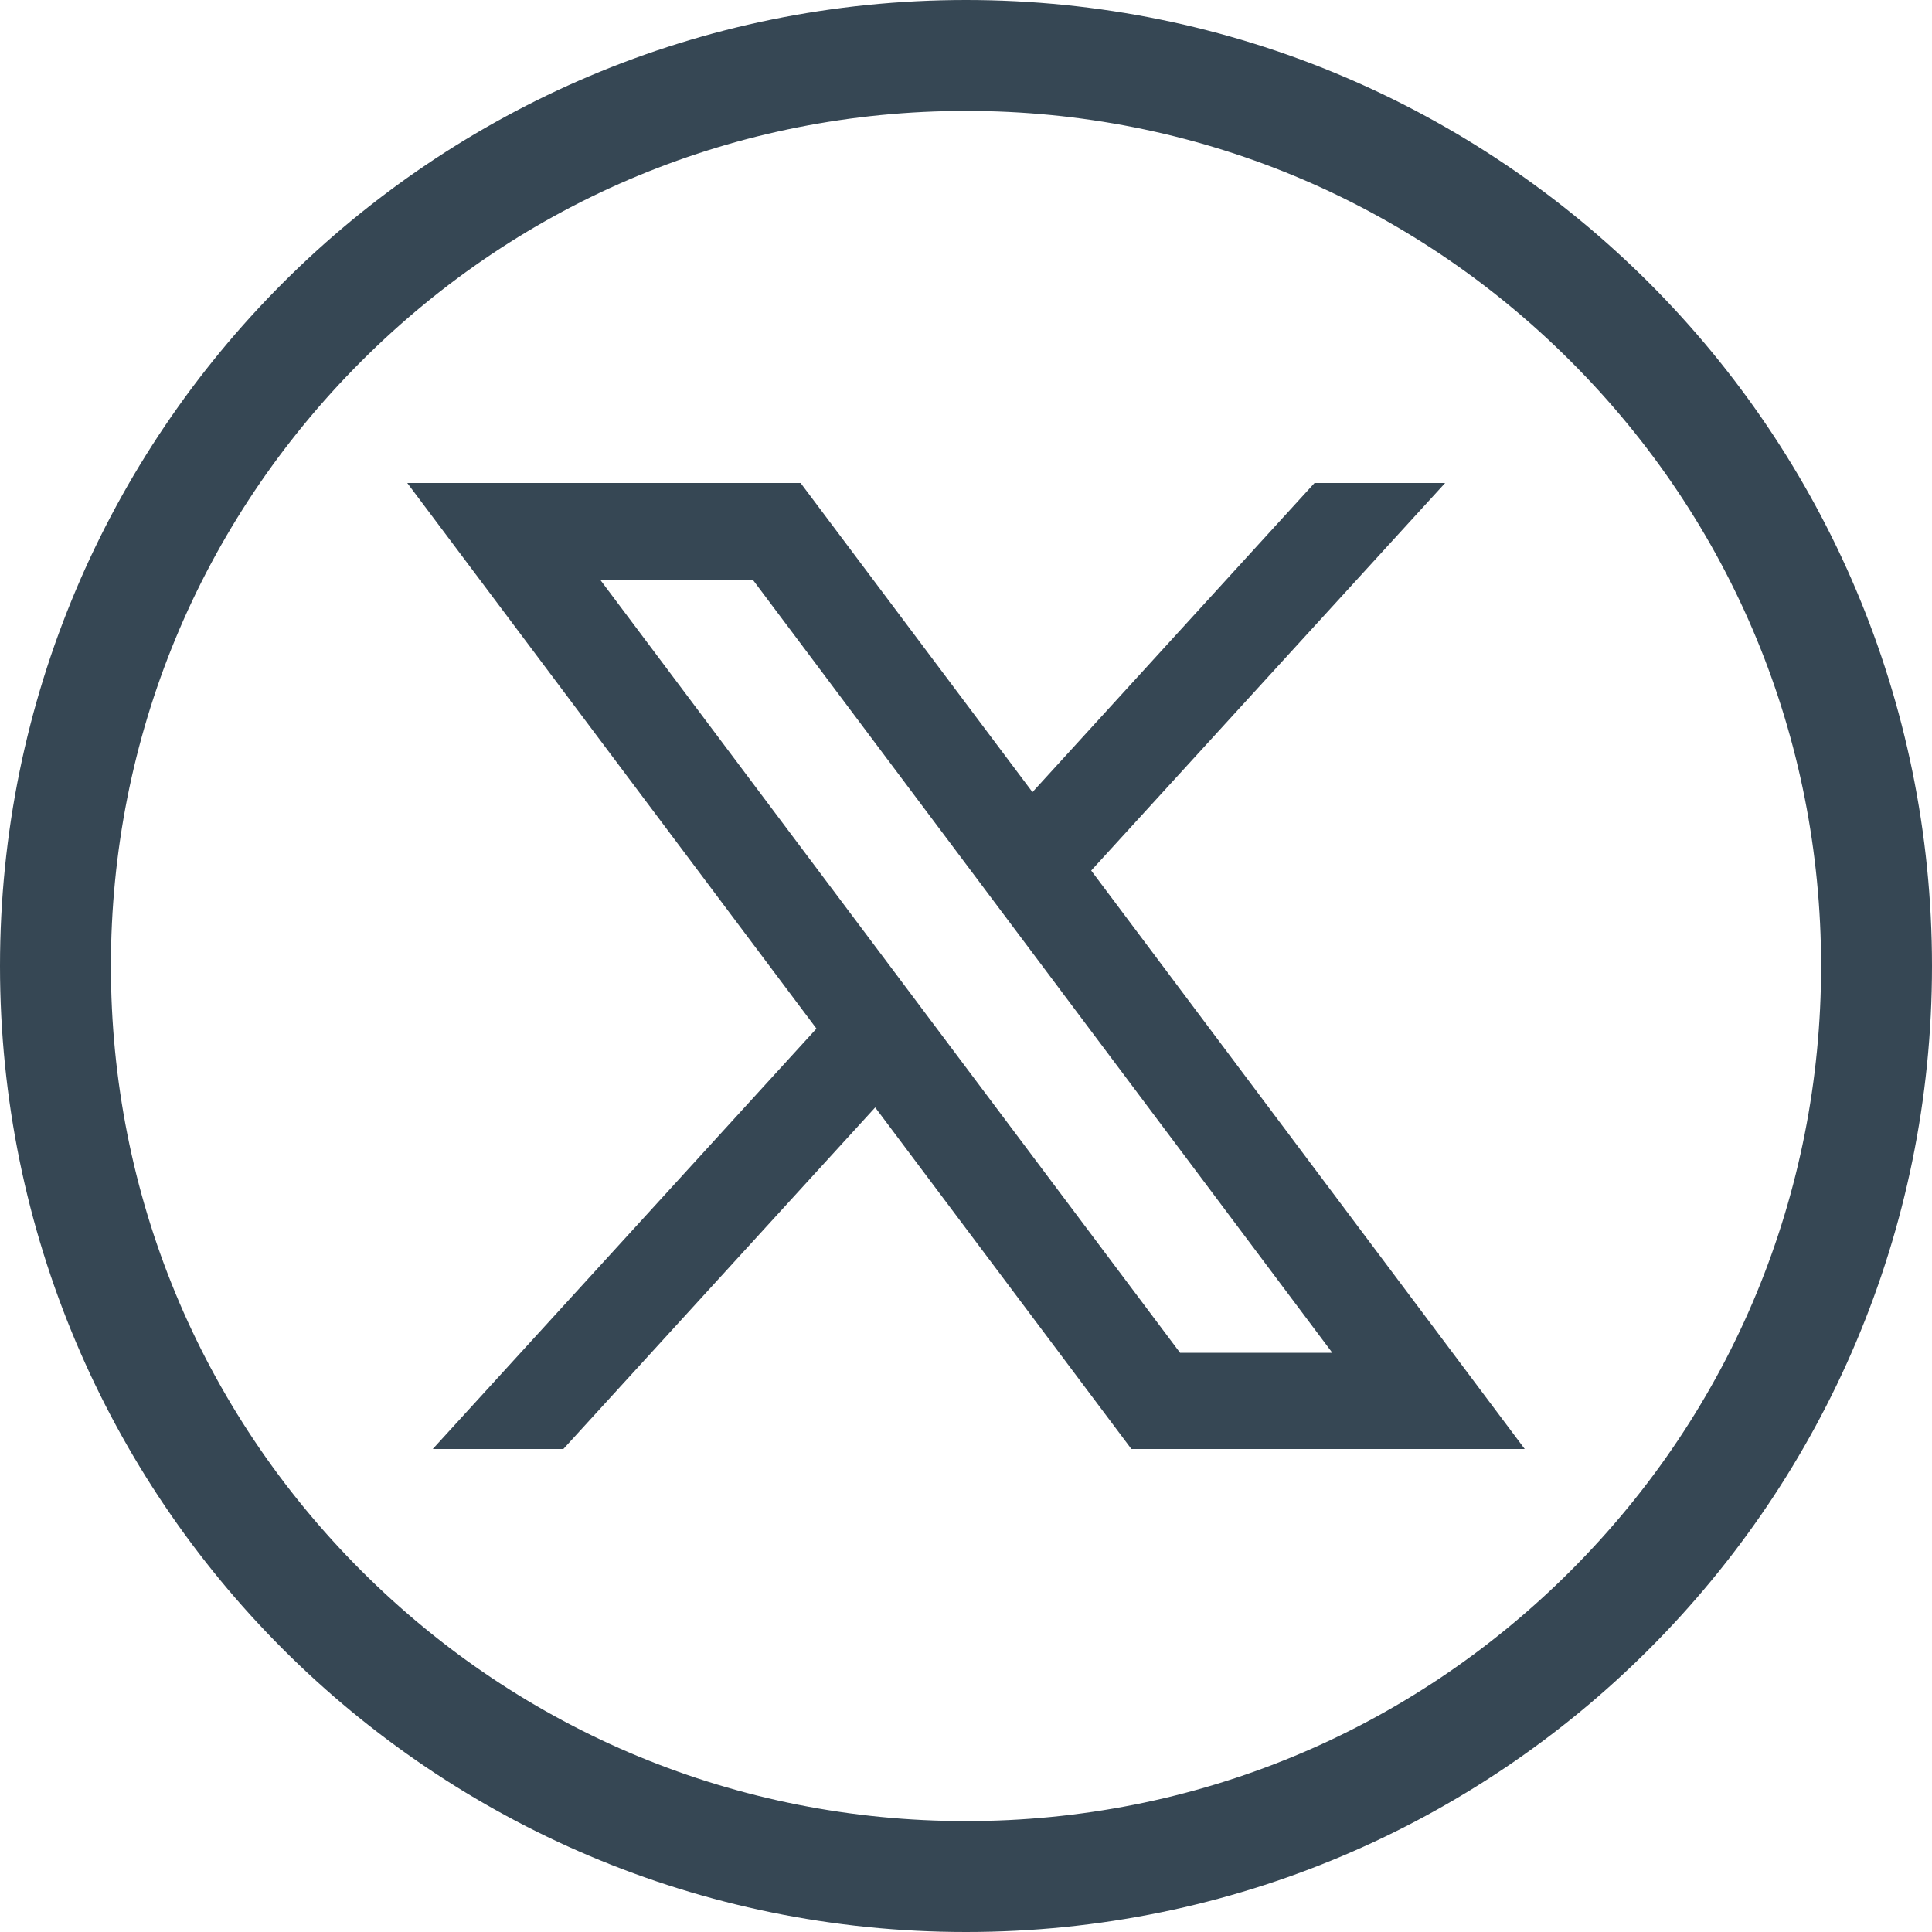
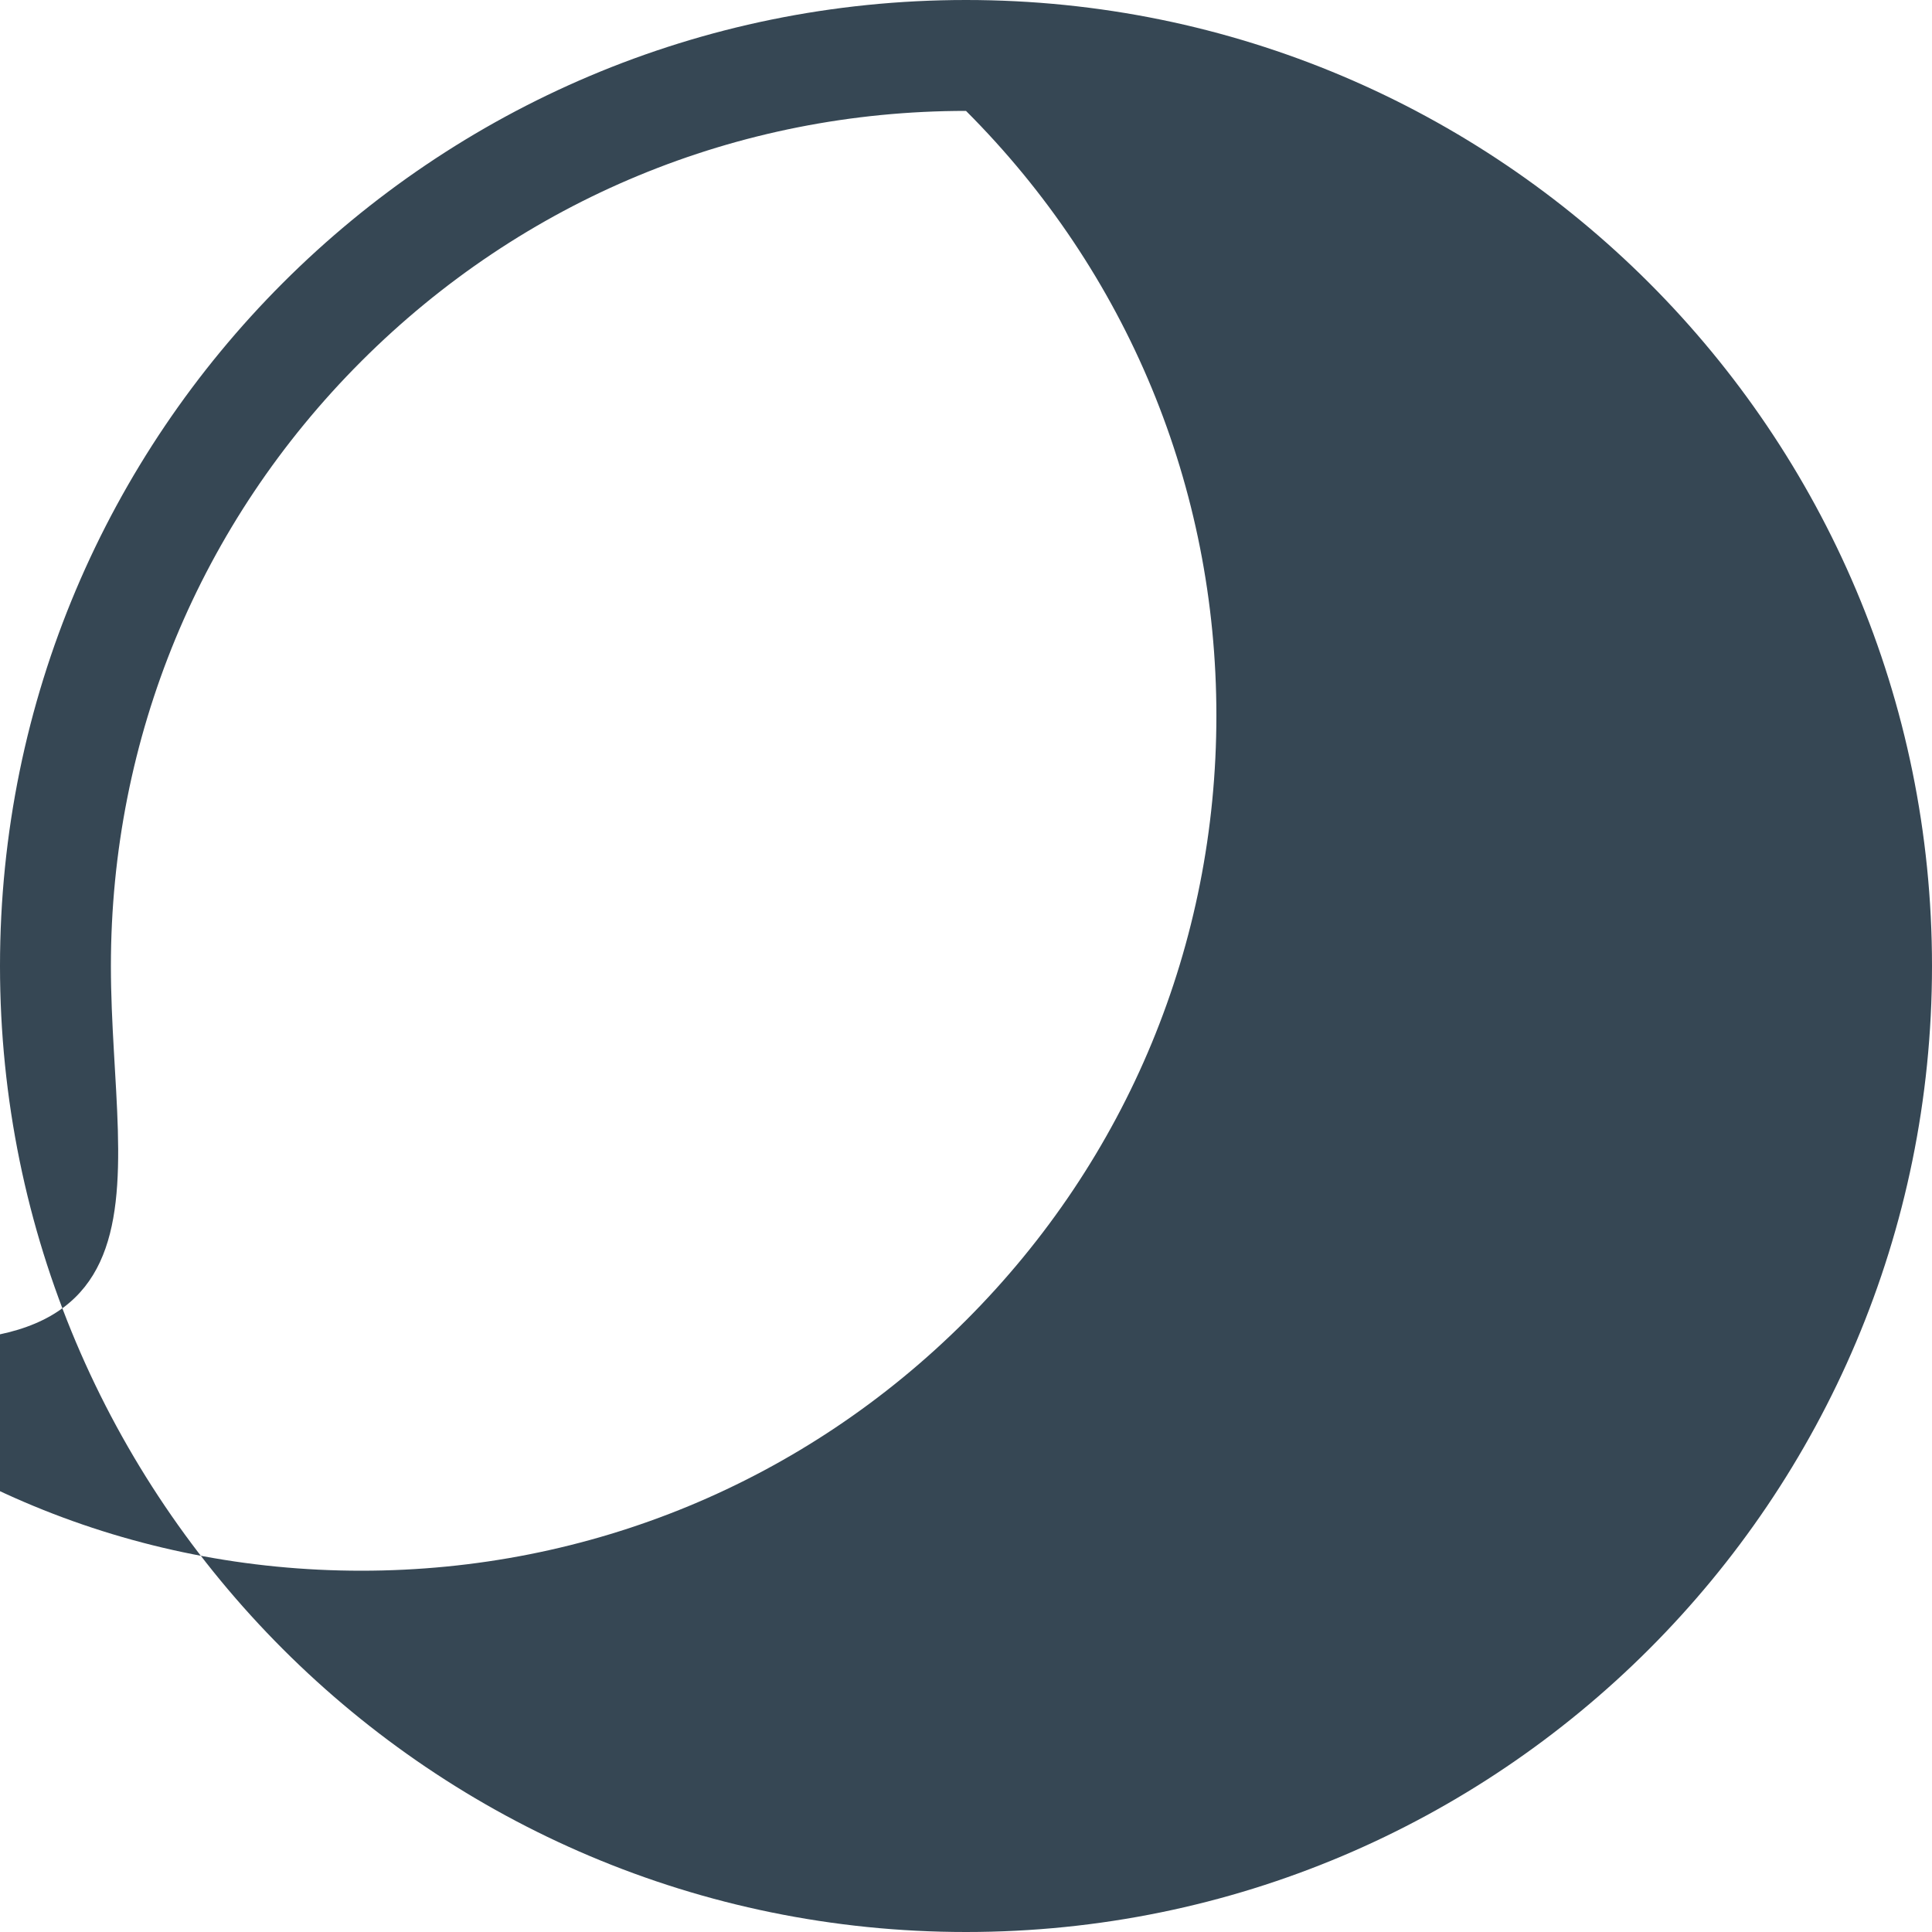
<svg xmlns="http://www.w3.org/2000/svg" version="1.1" id="Layer_1" x="0px" y="0px" viewBox="0 0 500 500" style="enable-background:new 0 0 500 500;" xml:space="preserve">
  <style type="text/css">
	.st0{fill:#364754;}
</style>
  <g>
    <g>
-       <path class="st0" d="M250,28.7c59.1,0,114.7,23,156.5,64.8c41.8,41.8,64.8,97.4,64.8,156.5s-23,114.7-64.8,156.5    c-41.8,41.8-97.4,64.8-156.5,64.8s-114.7-23-156.5-64.8C51.7,364.7,28.7,309.1,28.7,250s23-114.7,64.8-156.5    C135.3,51.7,190.9,28.7,250,28.7 M250,0C111.9,0,0,111.9,0,250s111.9,250,250,250s250-111.9,250-250S388.1,0,250,0L250,0z" />
+       <path class="st0" d="M250,28.7c41.8,41.8,64.8,97.4,64.8,156.5s-23,114.7-64.8,156.5    c-41.8,41.8-97.4,64.8-156.5,64.8s-114.7-23-156.5-64.8C51.7,364.7,28.7,309.1,28.7,250s23-114.7,64.8-156.5    C135.3,51.7,190.9,28.7,250,28.7 M250,0C111.9,0,0,111.9,0,250s111.9,250,250,250s250-111.9,250-250S388.1,0,250,0L250,0z" />
    </g>
-     <path class="st0" d="M282.4,225.3L374,125h-33.8l-73,80l-60-80H105.4l105.9,141.2L112,375h33.8l80.7-88.4l66.3,88.4h101.8   L282.4,225.3z M155.3,150h39.5l150,200.1h-39.4L155.3,150z" />
  </g>
</svg>